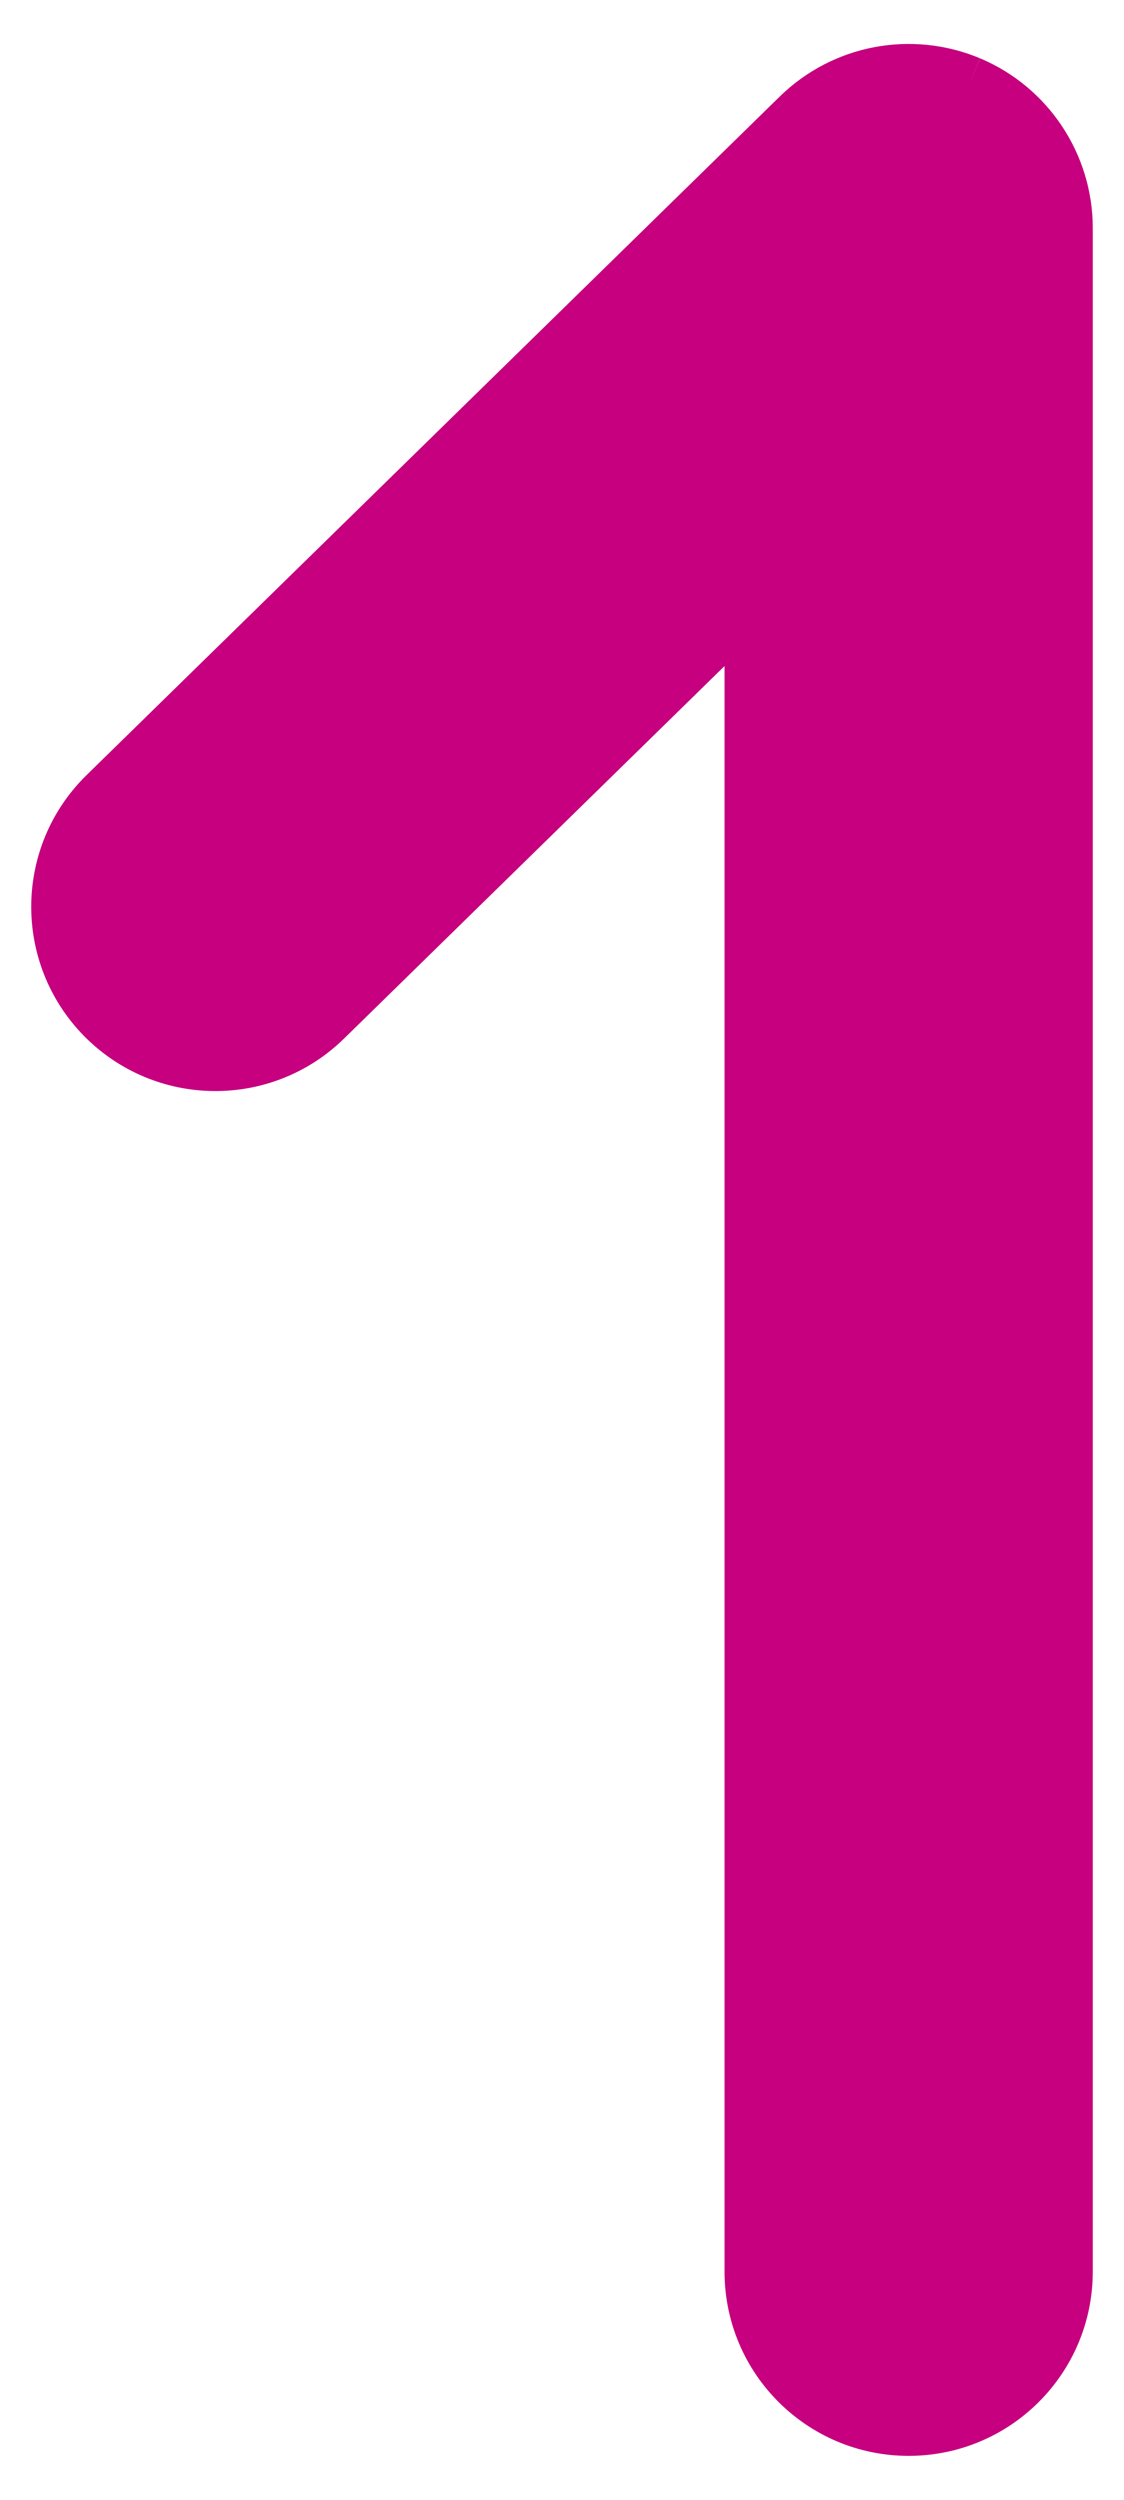
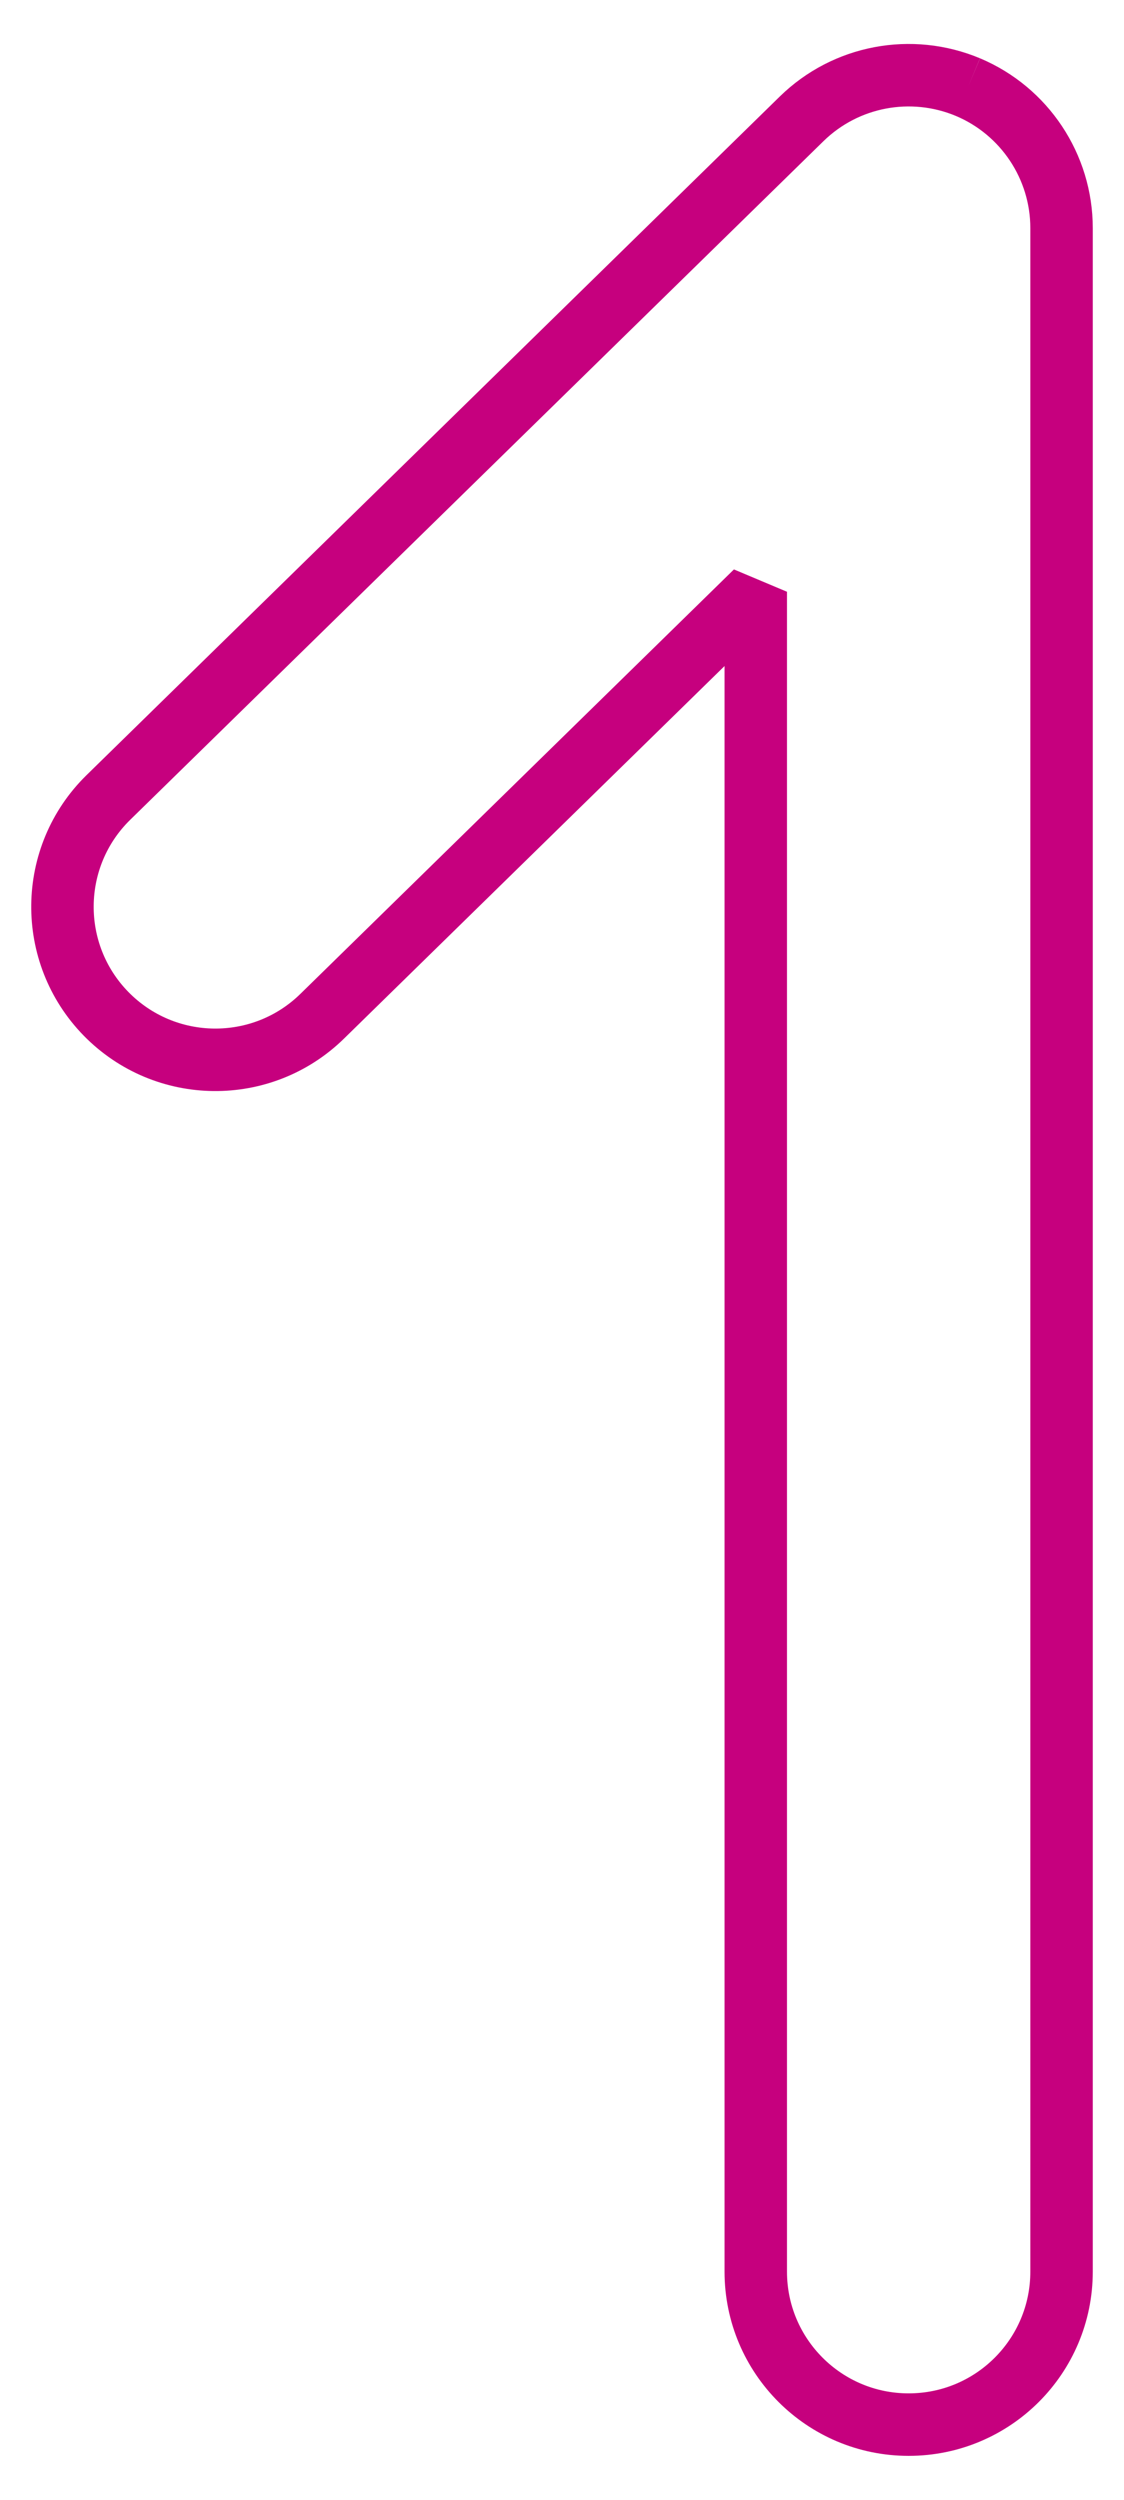
<svg xmlns="http://www.w3.org/2000/svg" width="18" height="40" viewBox="0 0 18 40" fill="none">
-   <path fill-rule="evenodd" clip-rule="evenodd" d="M15.501 1.394C14.591 1.014 13.544 1.212 12.839 1.9L1.736 12.76C0.77 13.705 0.753 15.255 1.698 16.222C2.645 17.189 4.195 17.206 5.161 16.26L12.103 9.469V36.349C12.103 37.702 13.2 38.797 14.551 38.797C15.904 38.797 17 37.702 17 36.349V3.65C17 2.666 16.408 1.776 15.501 1.394" fill="#C6007E" />
  <path d="M15.501 1.394C14.591 1.014 13.544 1.212 12.839 1.9L1.736 12.76C0.77 13.705 0.753 15.255 1.698 16.222C2.645 17.189 4.195 17.206 5.161 16.26L12.103 9.469V36.349C12.103 37.702 13.2 38.797 14.551 38.797C15.904 38.797 17 37.702 17 36.349V3.65C17 2.666 16.408 1.776 15.501 1.394" stroke="#C6007E" stroke-linejoin="bevel" />
</svg>